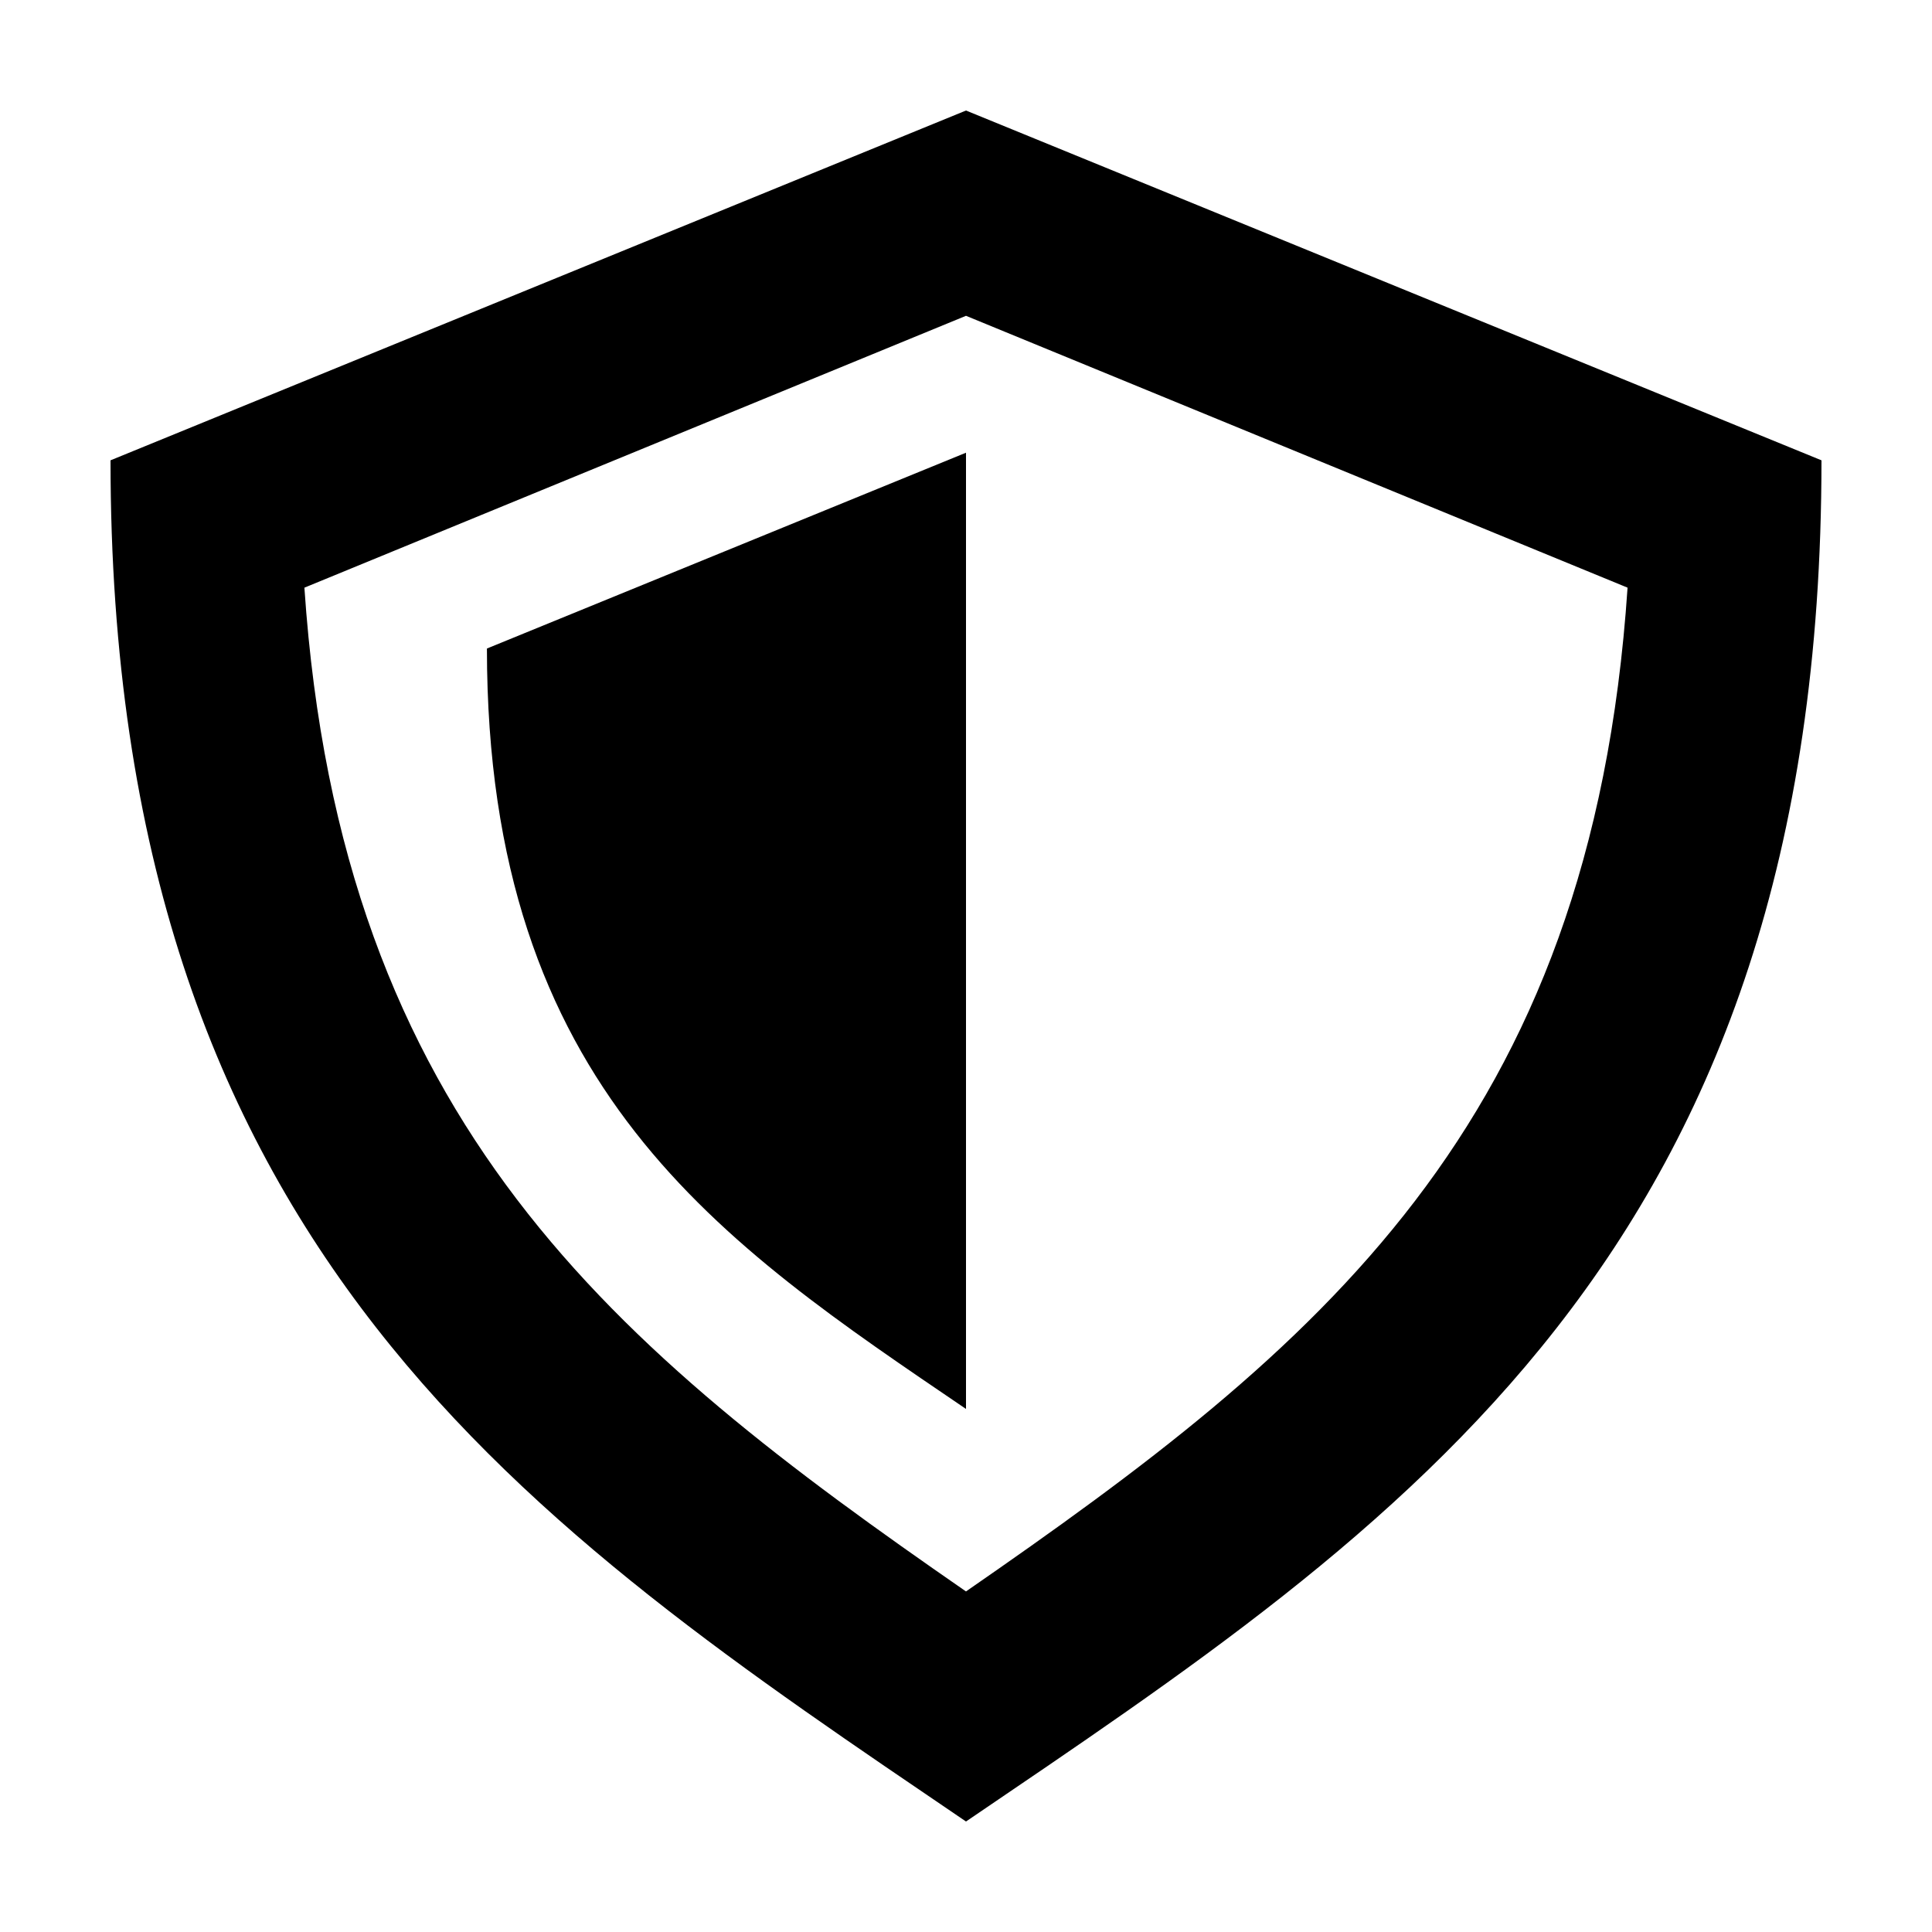
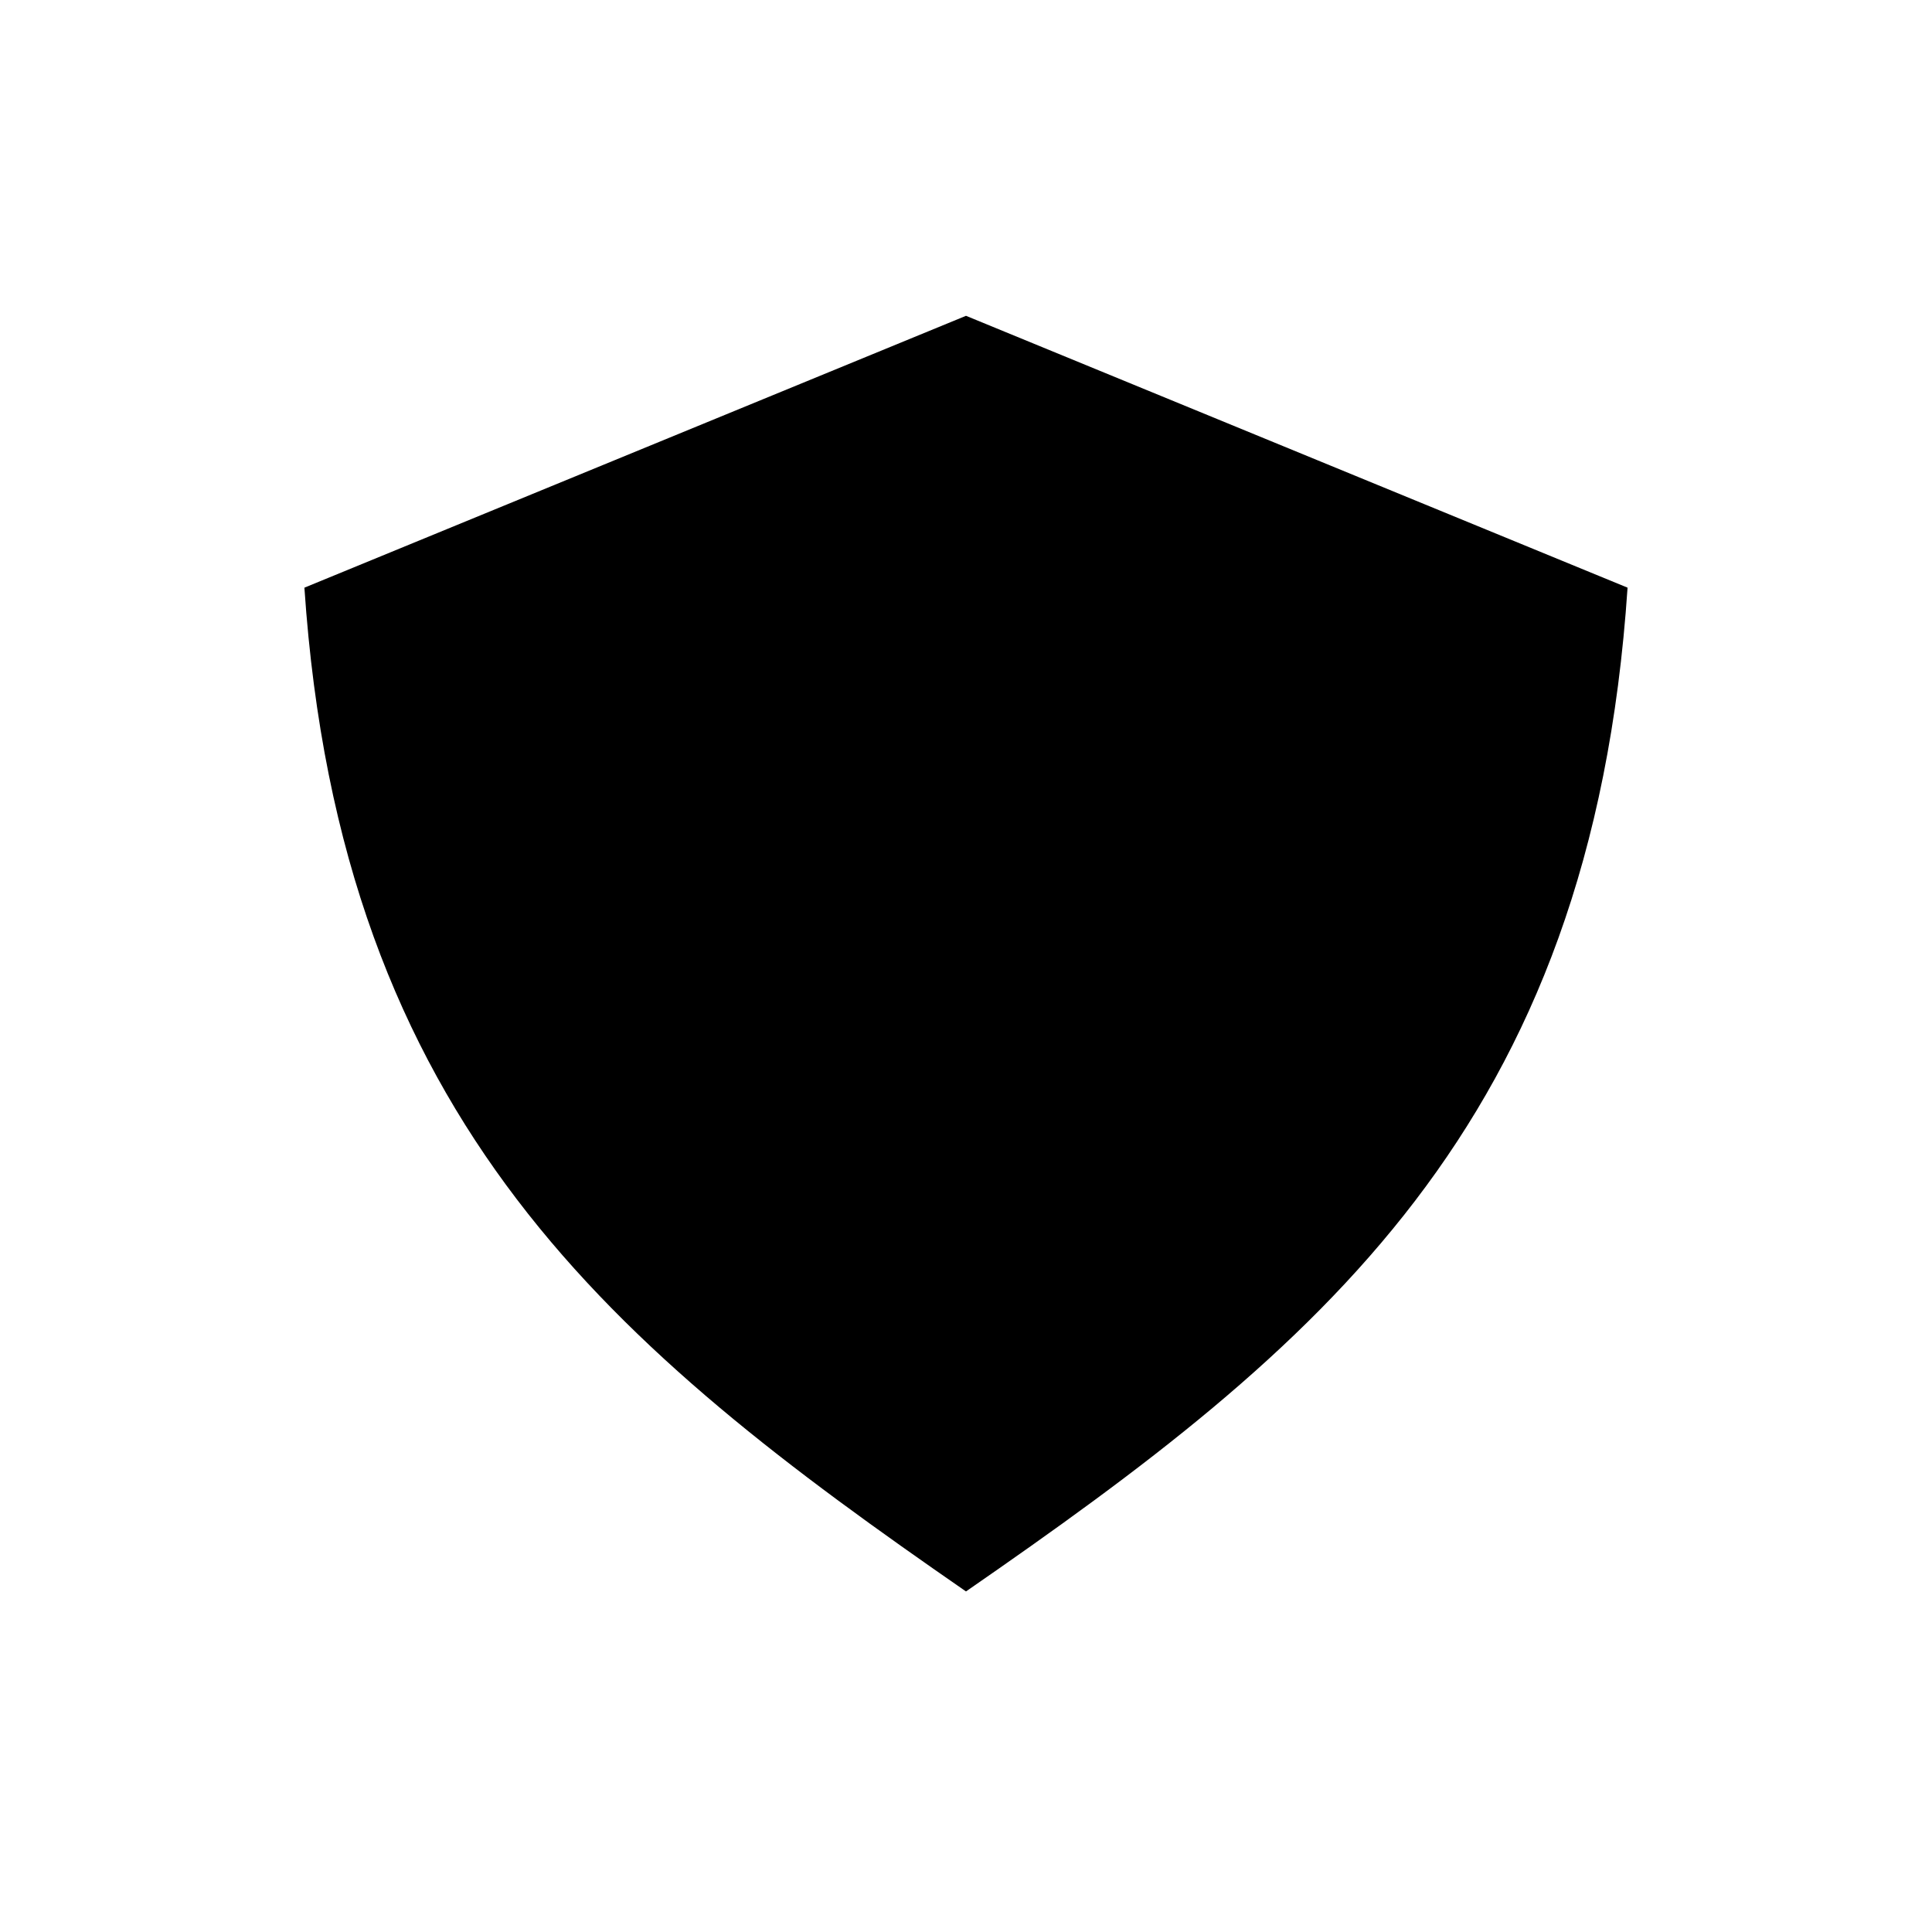
<svg xmlns="http://www.w3.org/2000/svg" fill="#000000" width="800px" height="800px" version="1.1" viewBox="144 144 512 512">
  <g>
-     <path d="m400 173.29-226.71 92.699c0 209.59 111.84 282.64 226.71 360.73 114.87-78.09 226.71-150.14 226.71-360.73zm0 392.46c-93.207-64.484-165.75-123.93-175.33-266.01l175.33-72.047 175.32 72.043c-9.574 143.09-82.121 201.53-175.32 266.01z" />
-     <path d="m400 517.39v-253.42l-126.96 51.895c0 116.88 62.473 157.69 126.96 201.52z" />
+     <path d="m400 173.29-226.71 92.699zm0 392.46c-93.207-64.484-165.75-123.93-175.33-266.01l175.33-72.047 175.32 72.043c-9.574 143.09-82.121 201.53-175.32 266.01z" />
  </g>
</svg>